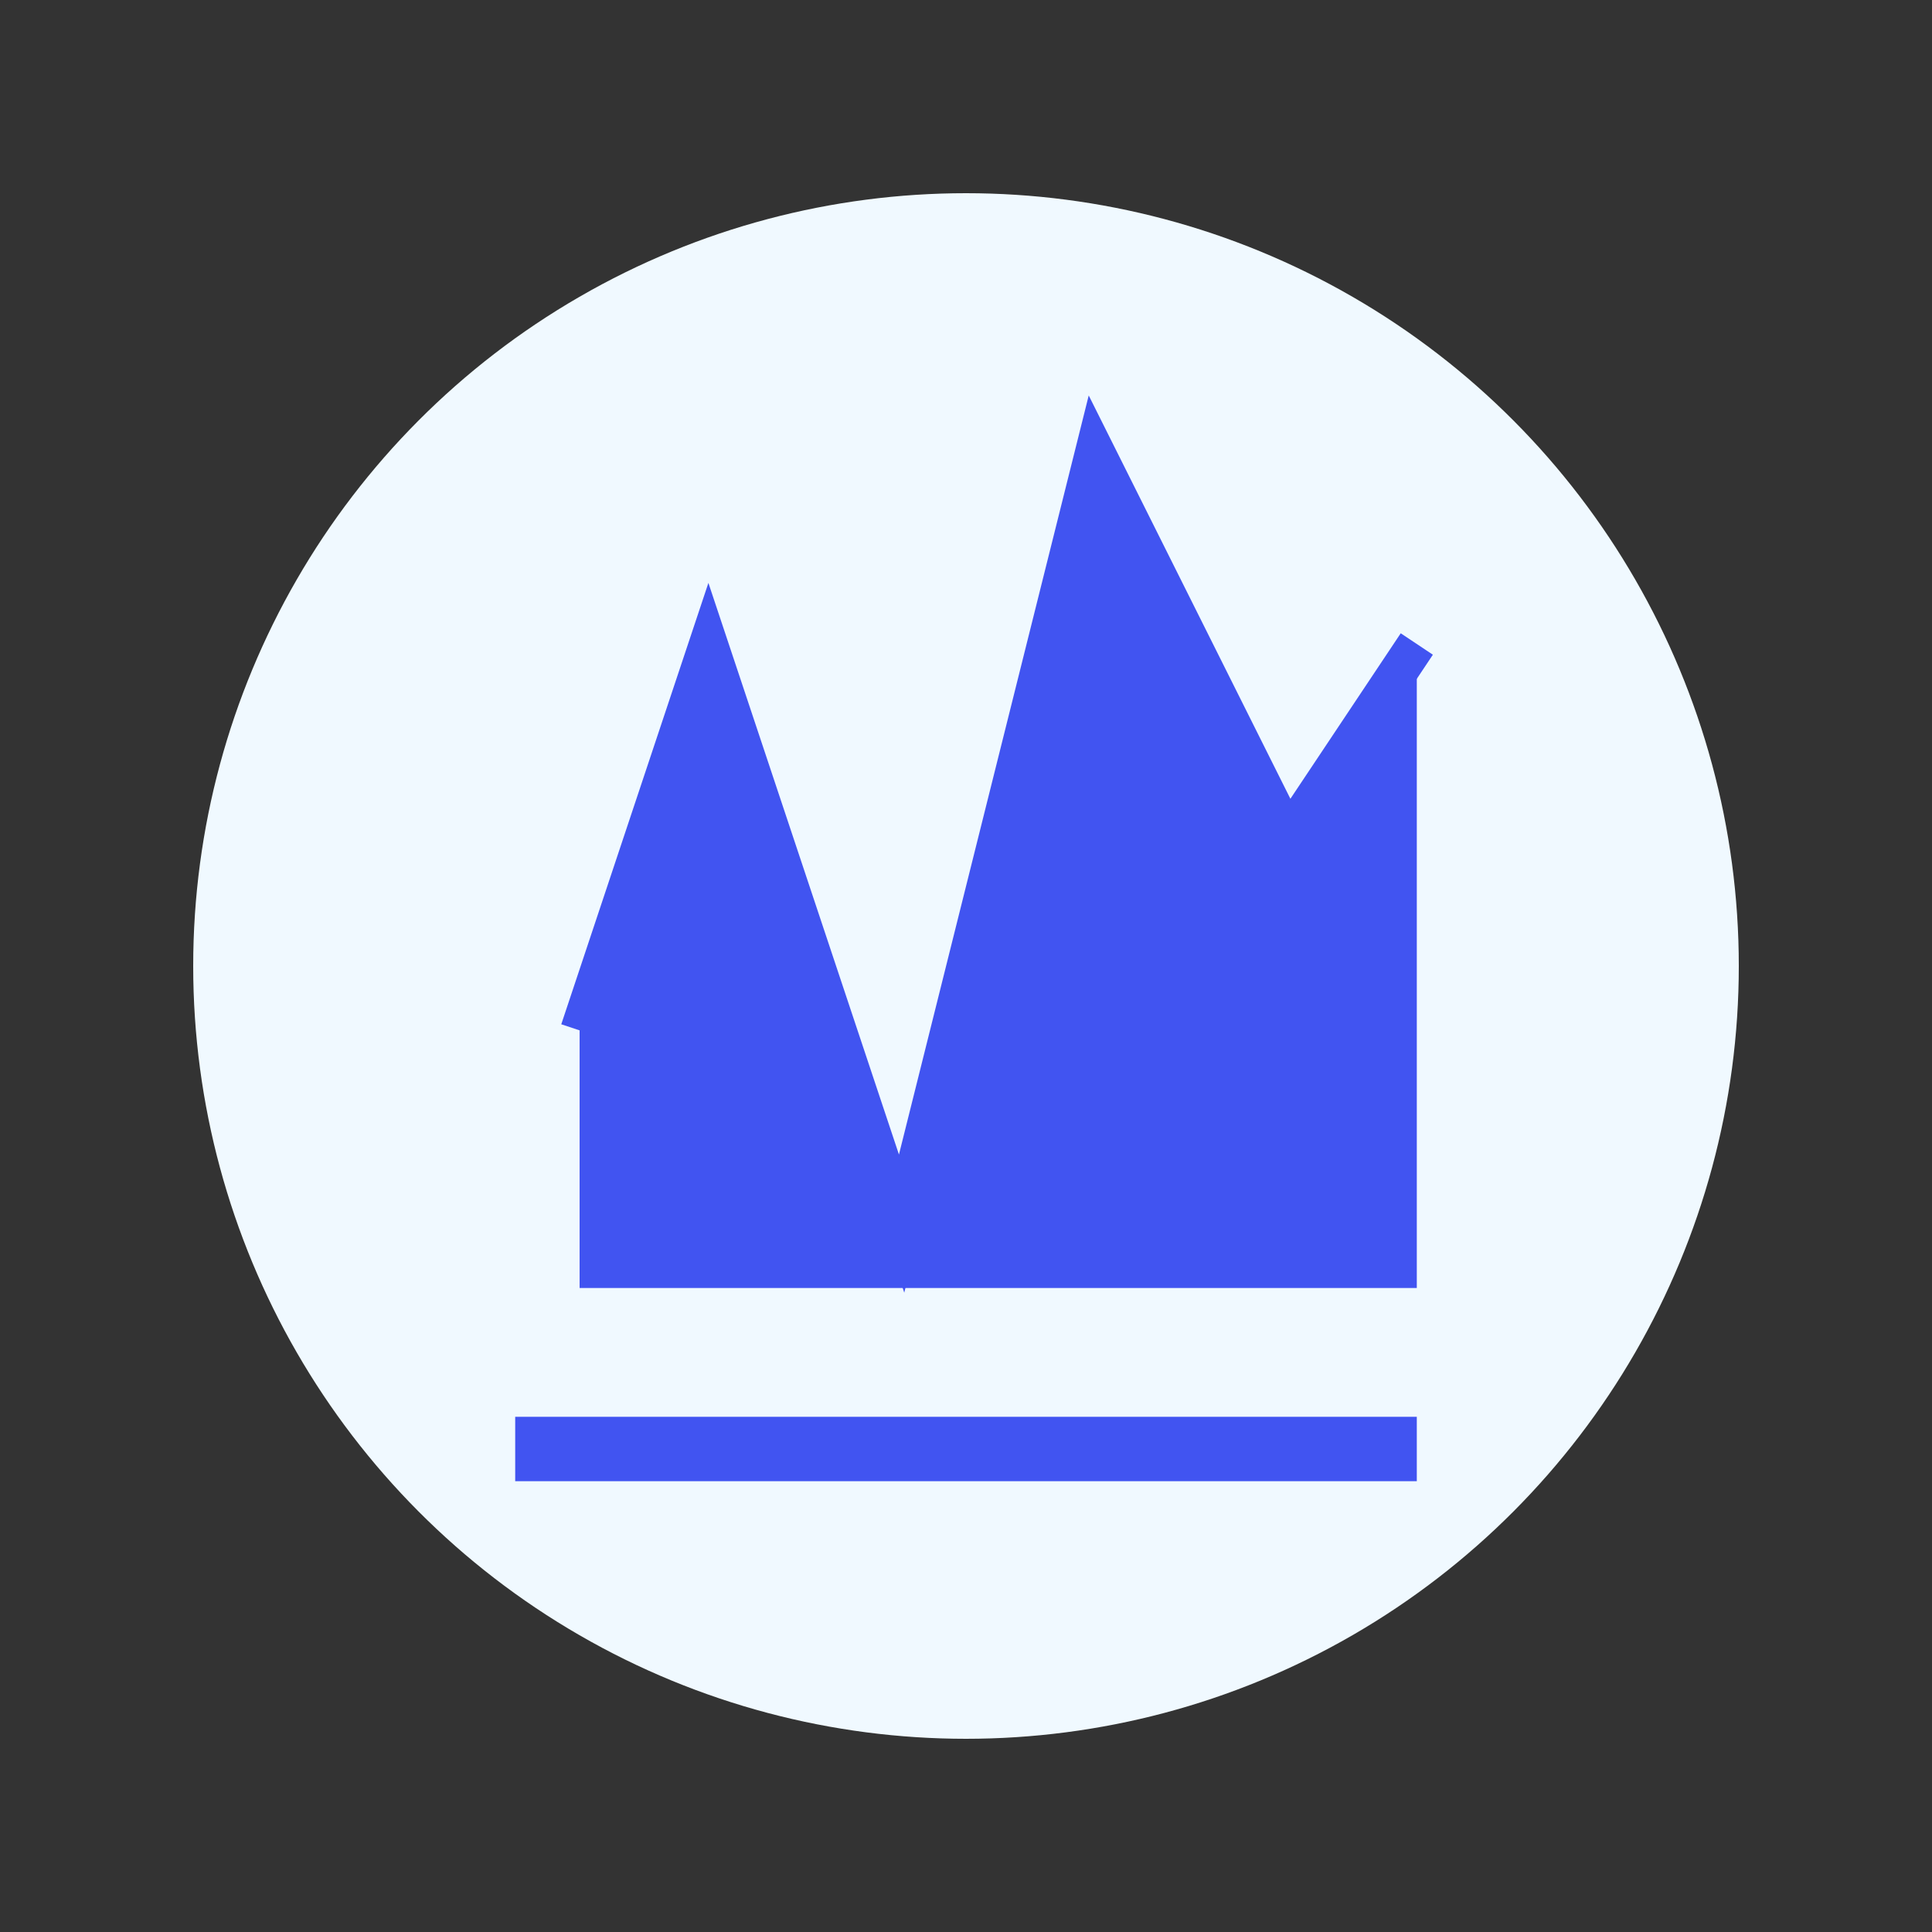
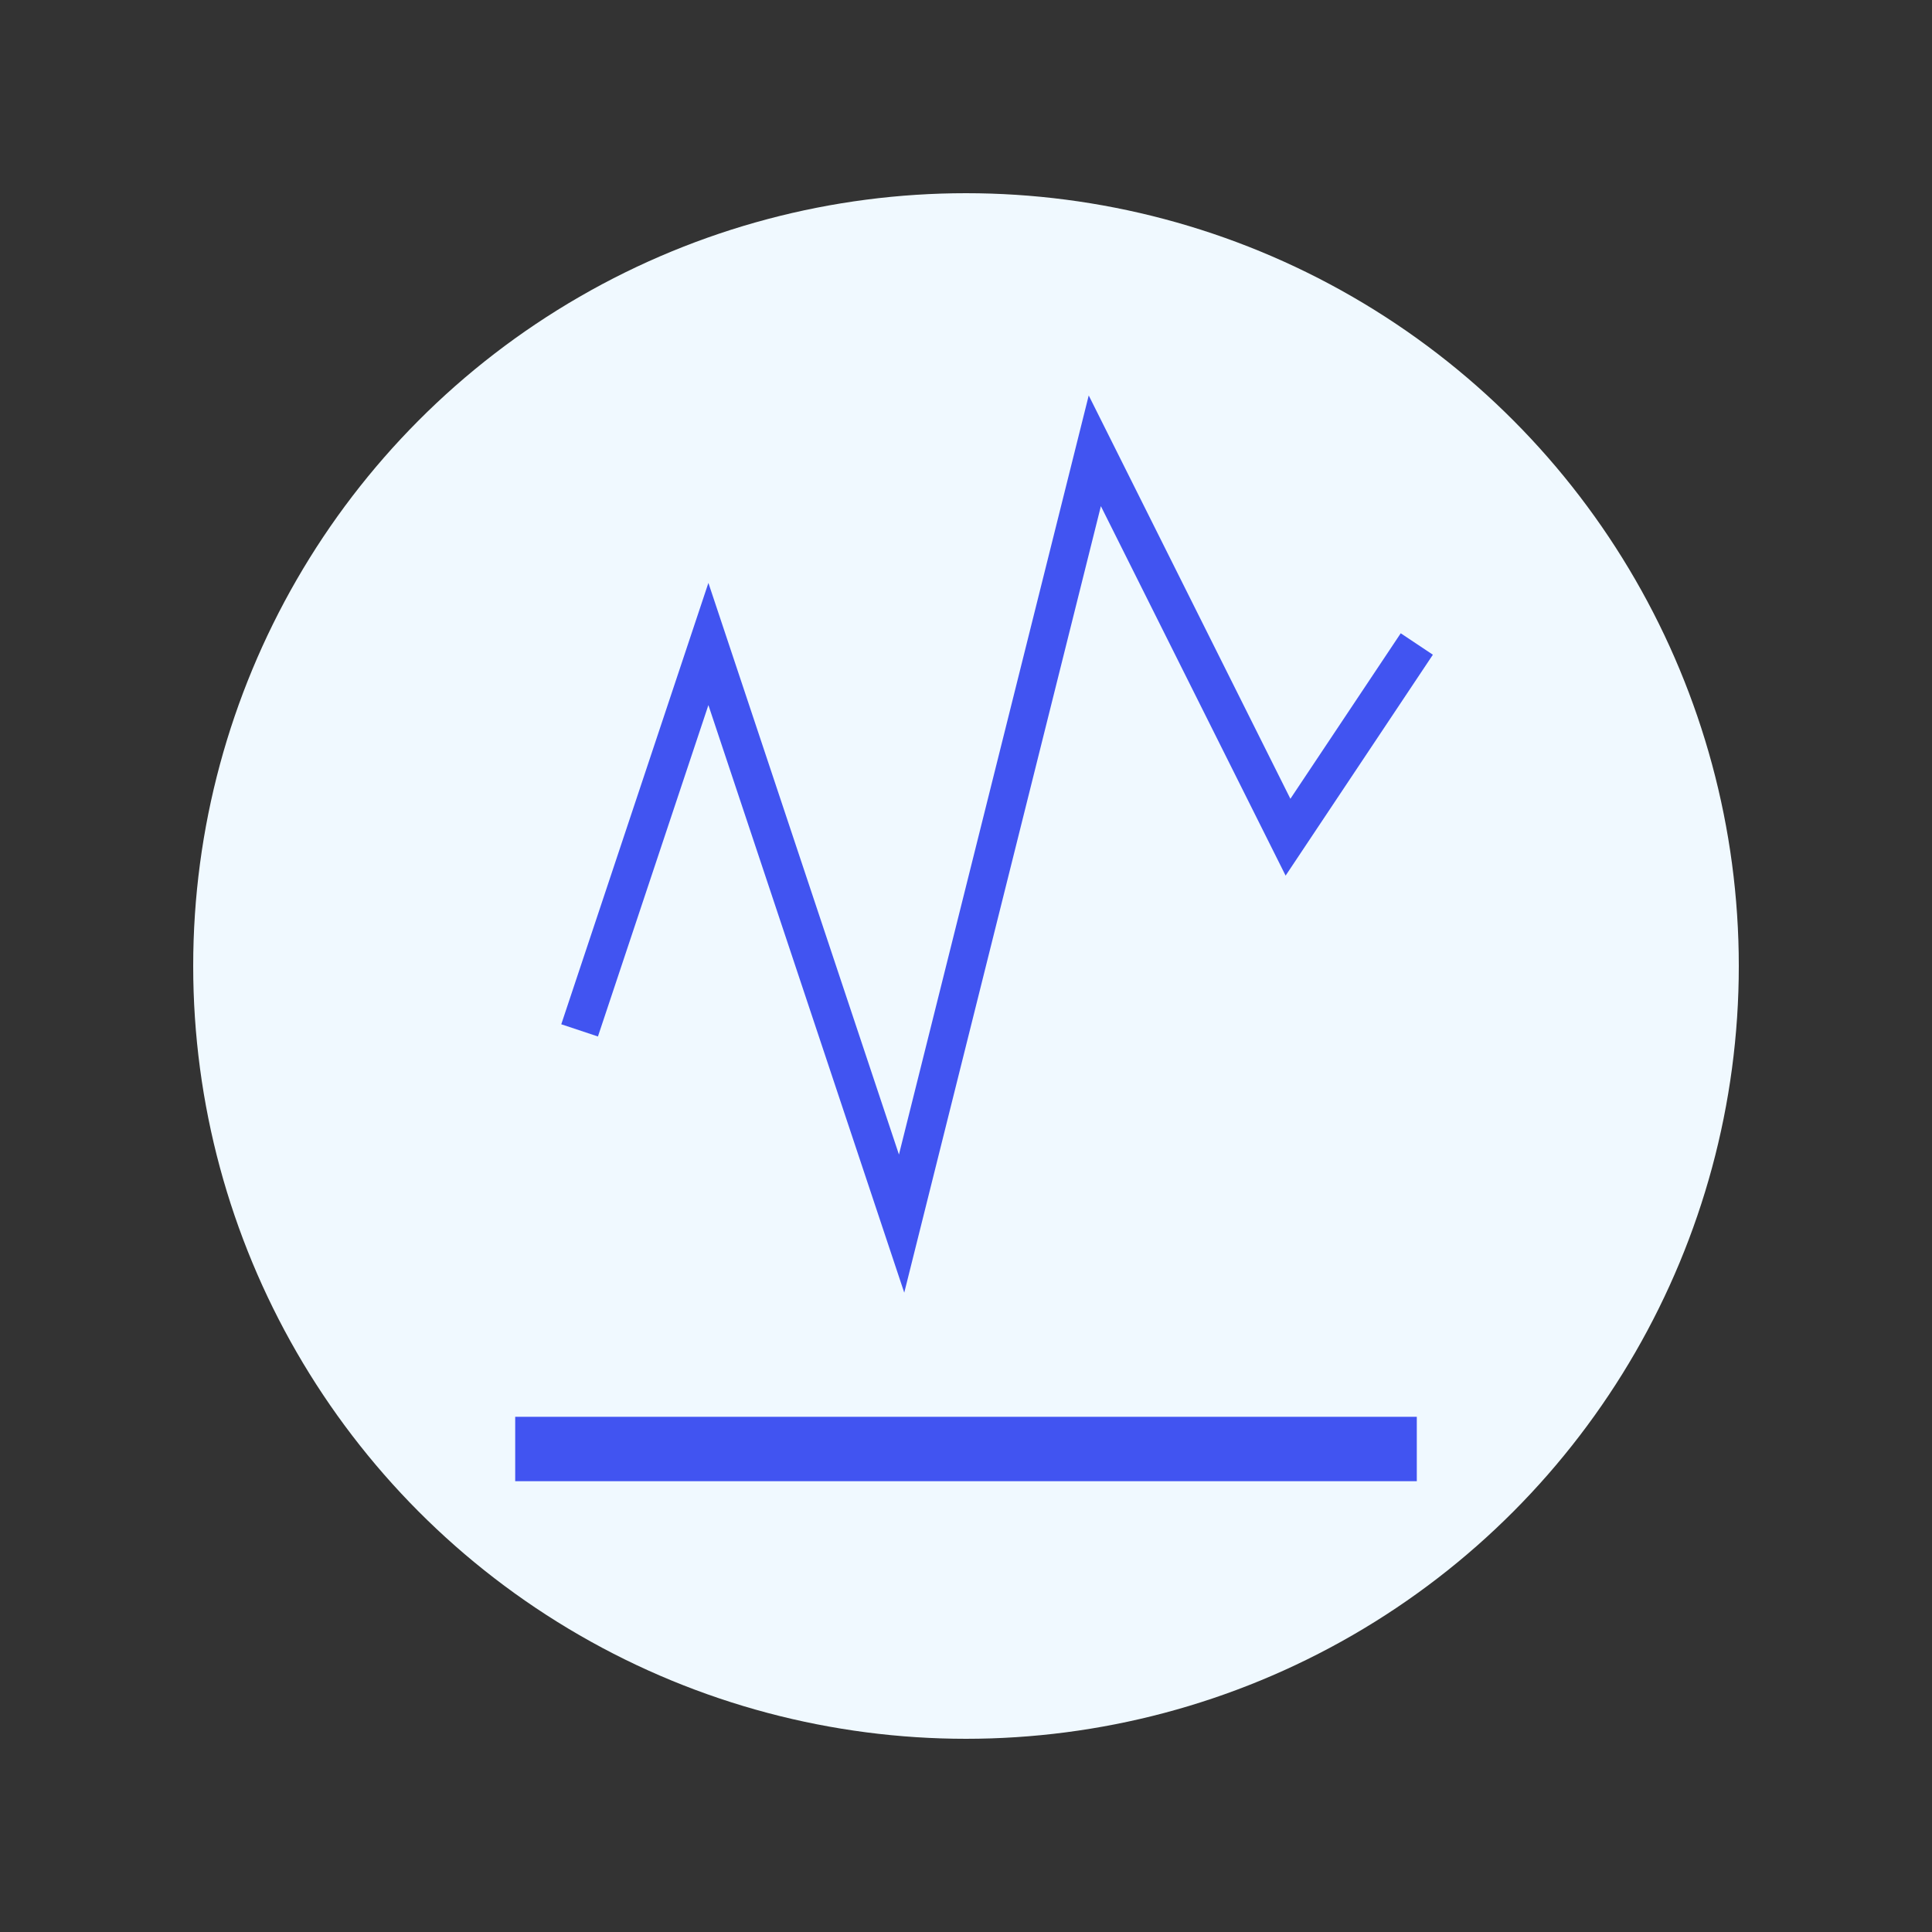
<svg xmlns="http://www.w3.org/2000/svg" width="150" height="150" viewBox="0 0 150 150">
  <rect x="0" y="0" width="150" height="150" fill="#333333" stroke="none" />
-   <rect width="150" height="150" fill="transparent" />
  <circle cx="75" cy="75" r="60" fill="#F0F9FF" />
  <g fill="#4154F1">
    <path d="M40 110h70v5H40z" />
-     <path d="M45 80l10-30 15 45 15-60 15 30 10-15v50H45V80z" />
    <path d="M45 80l10-30 15 45 15-60 15 30 10-15" fill="none" stroke="#4154F1" stroke-width="3" />
  </g>
</svg>